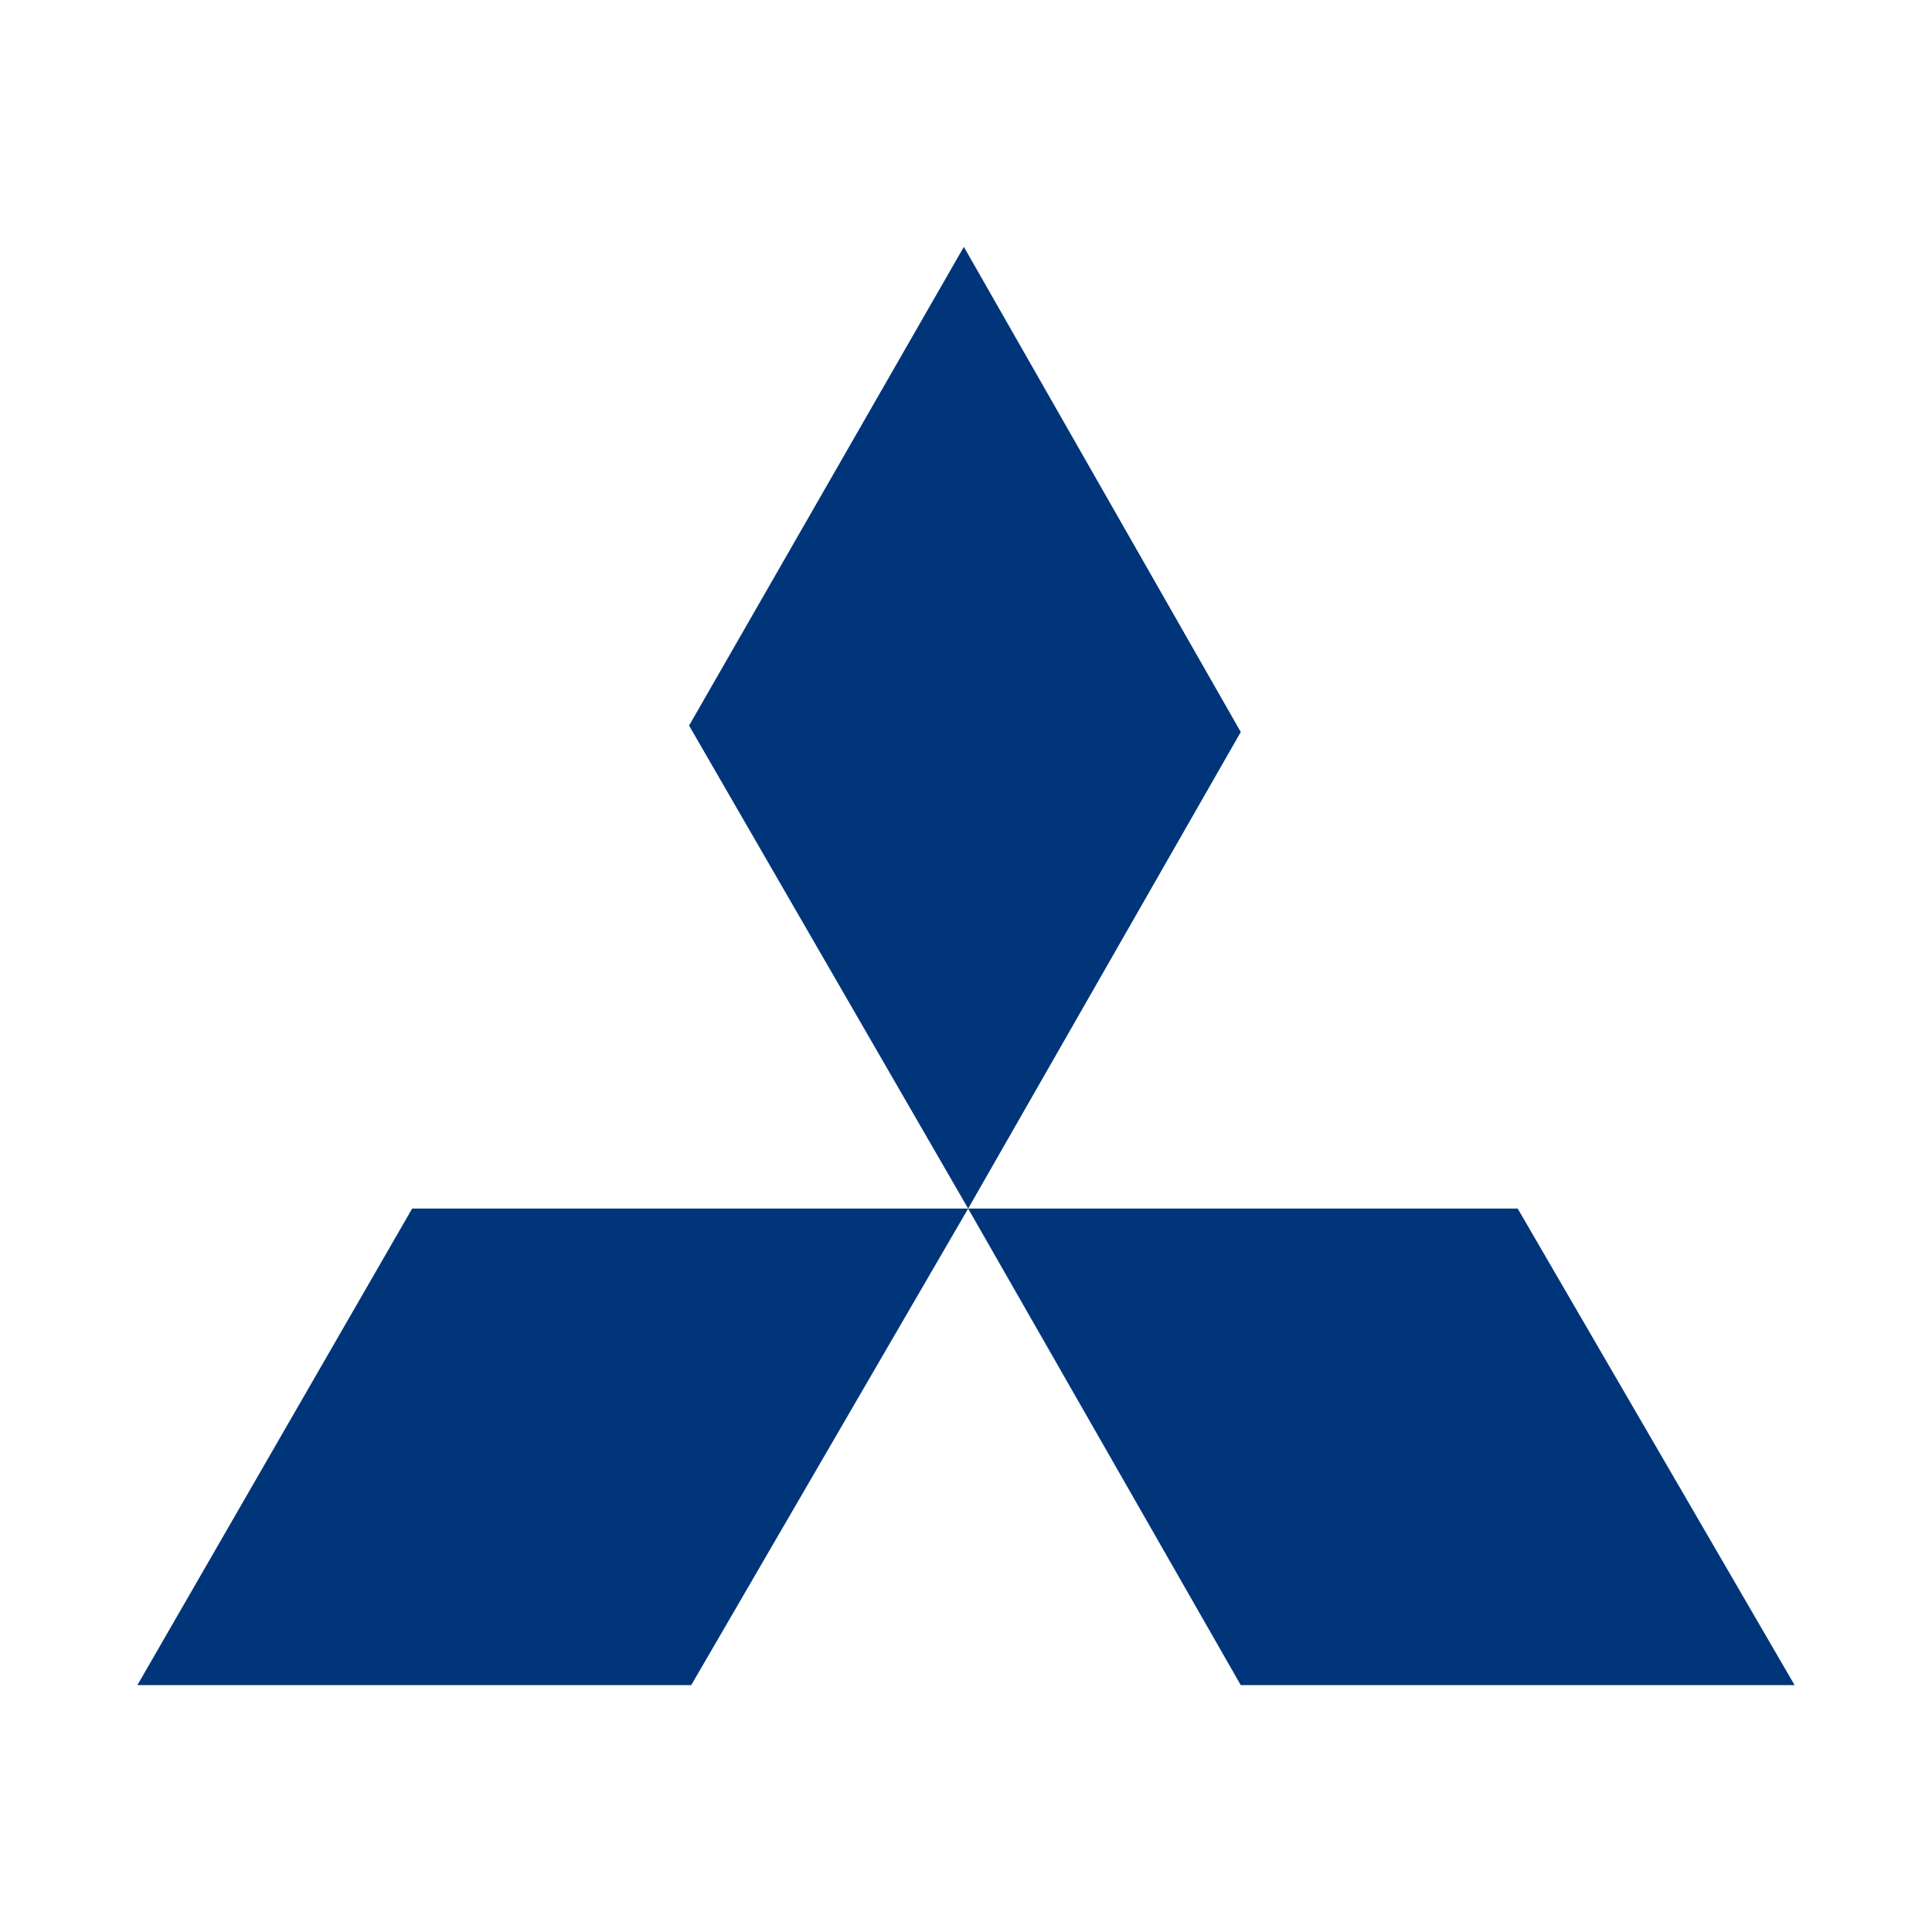
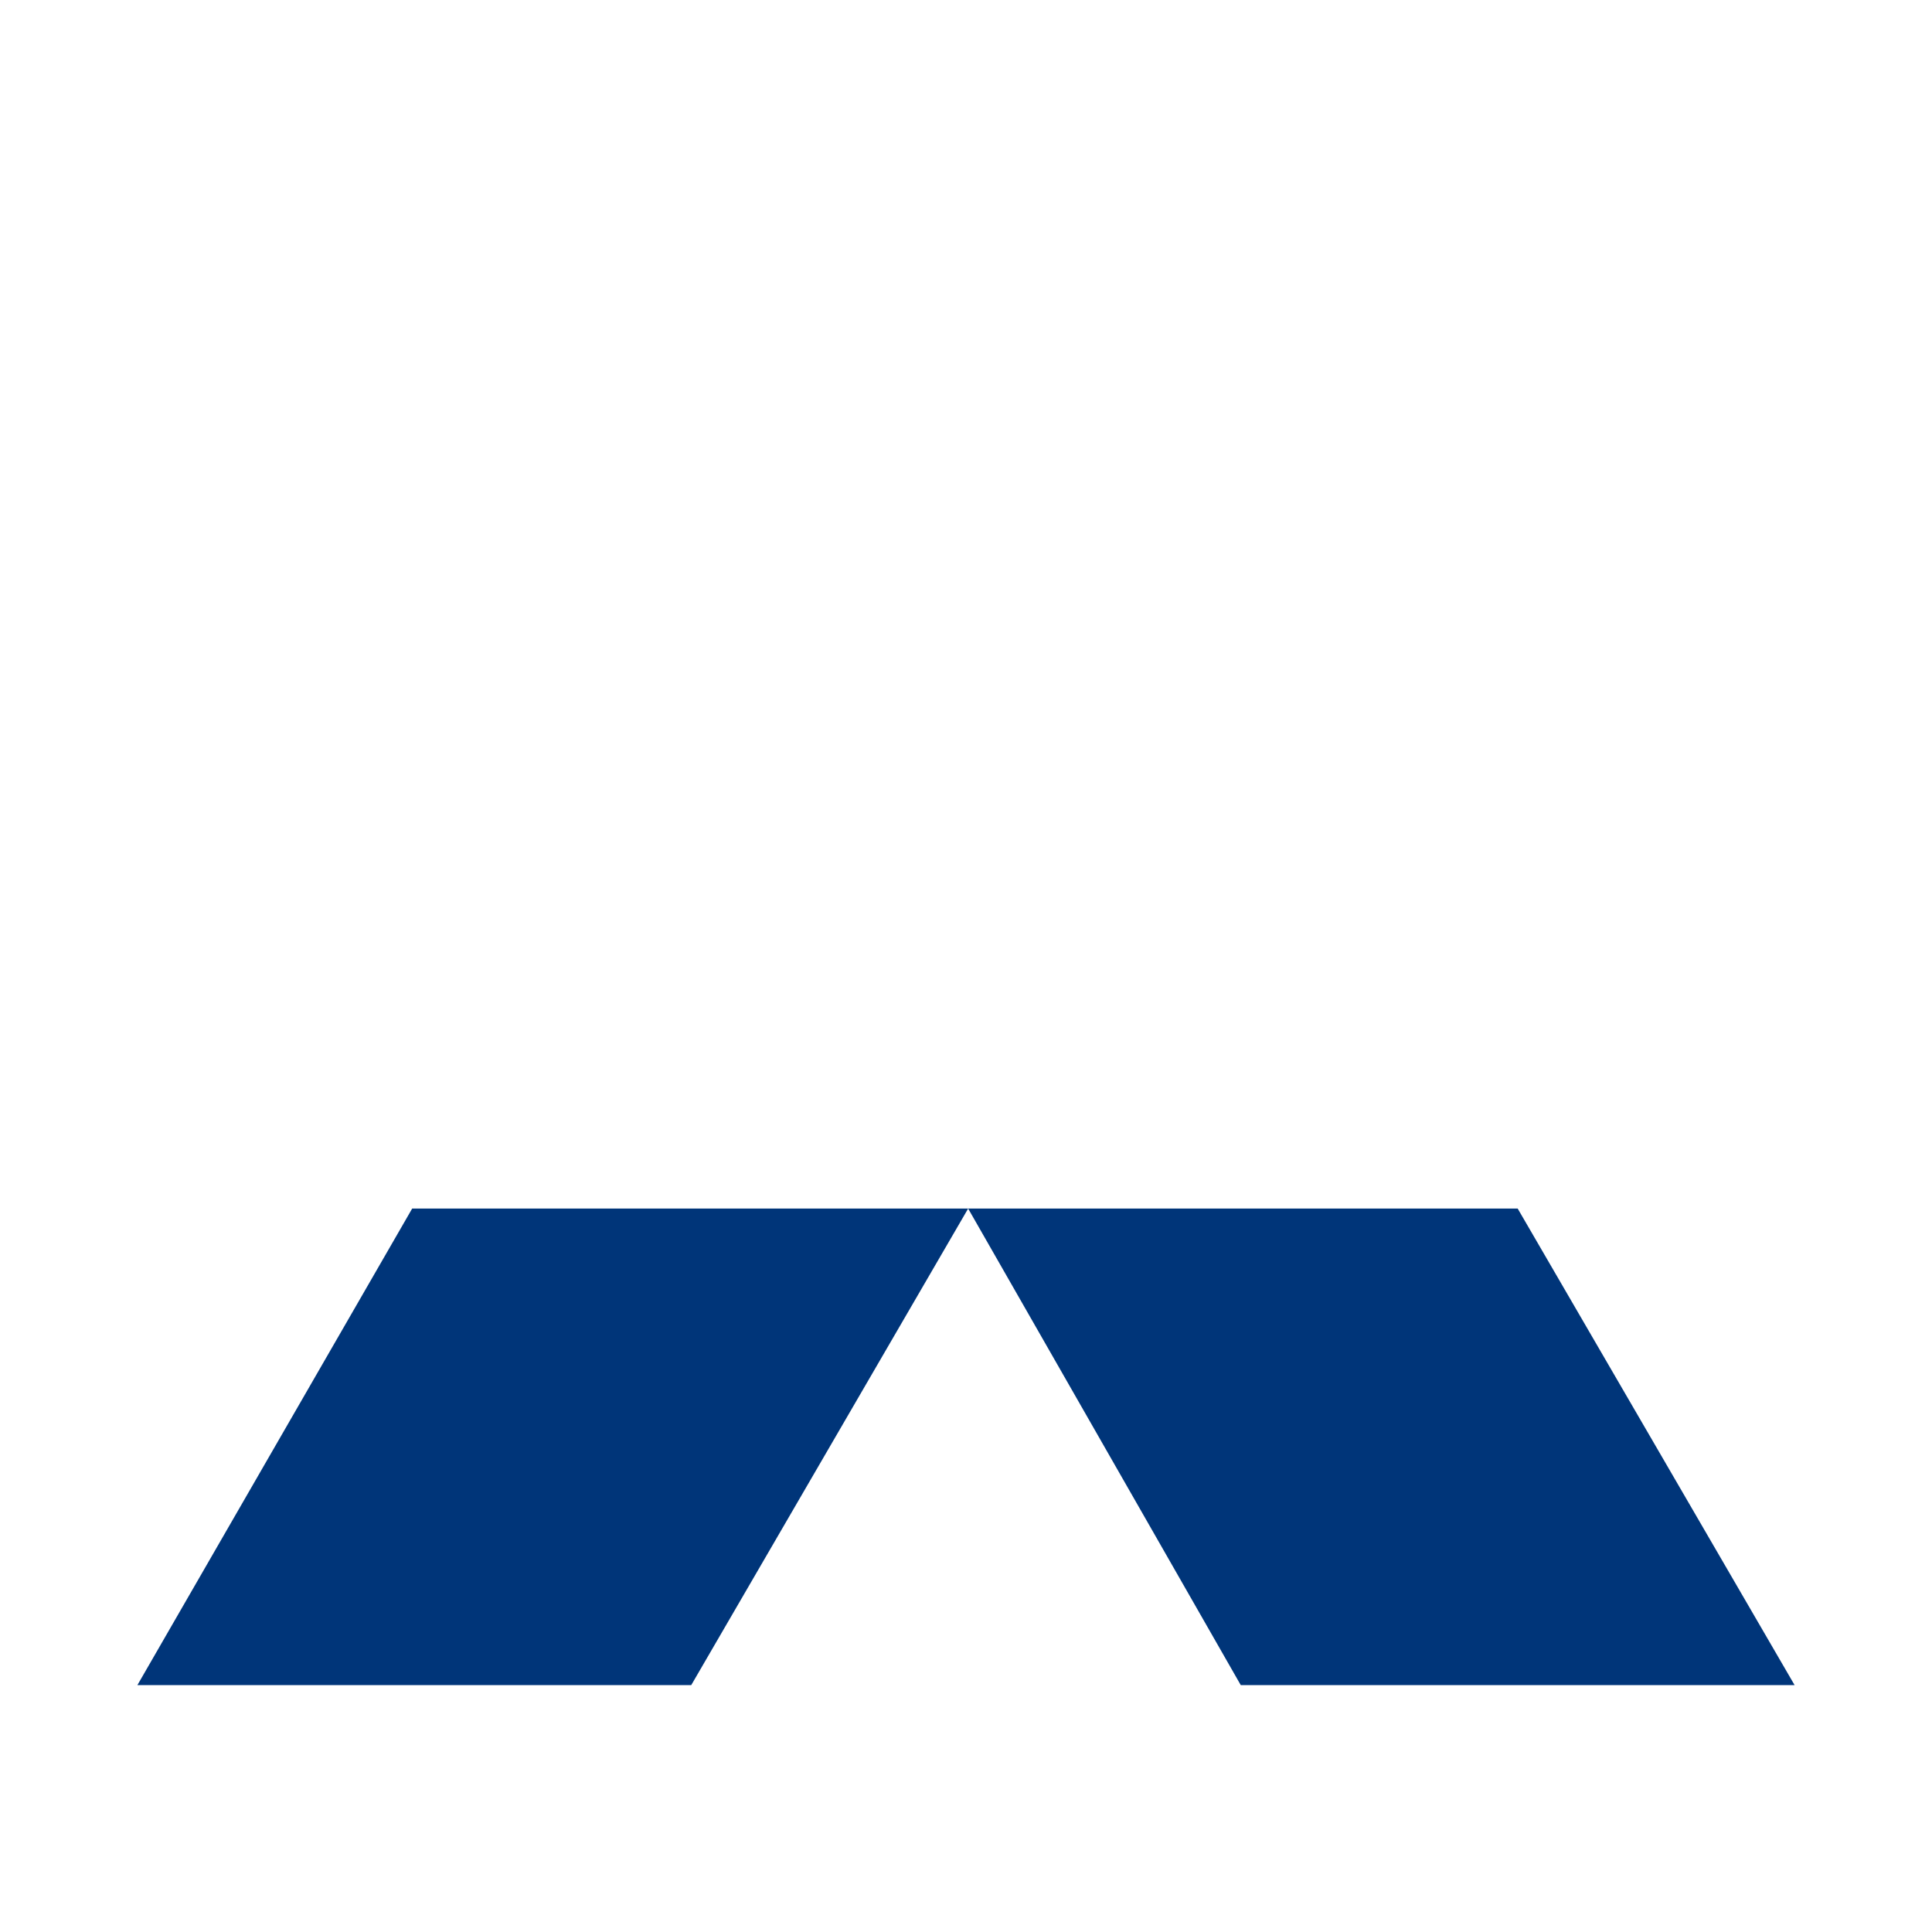
<svg xmlns="http://www.w3.org/2000/svg" version="1.1" id="レイヤー_1" x="0px" y="0px" viewBox="0 0 90 90" style="enable-background:new 0 0 90 90;" xml:space="preserve">
  <style type="text/css">
	.st0{fill:#003579;}
</style>
  <g id="XMLID_83_">
    <g id="XMLID_84_">
      <g id="XMLID_85_">
        <g id="XMLID_86_">
-           <path id="XMLID_91_" class="st0" d="M45.1,56.3l12.7-22.2L44.9,11.5L32.1,33.8L45.1,56.3z" />
          <path id="XMLID_89_" class="st0" d="M70.7,56.3H45.1l12.7,22.2h25.8L70.7,56.3z" />
          <path id="XMLID_87_" class="st0" d="M6.4,78.5h25.8l12.9-22.2H19.2L6.4,78.5z" />
        </g>
      </g>
    </g>
  </g>
</svg>